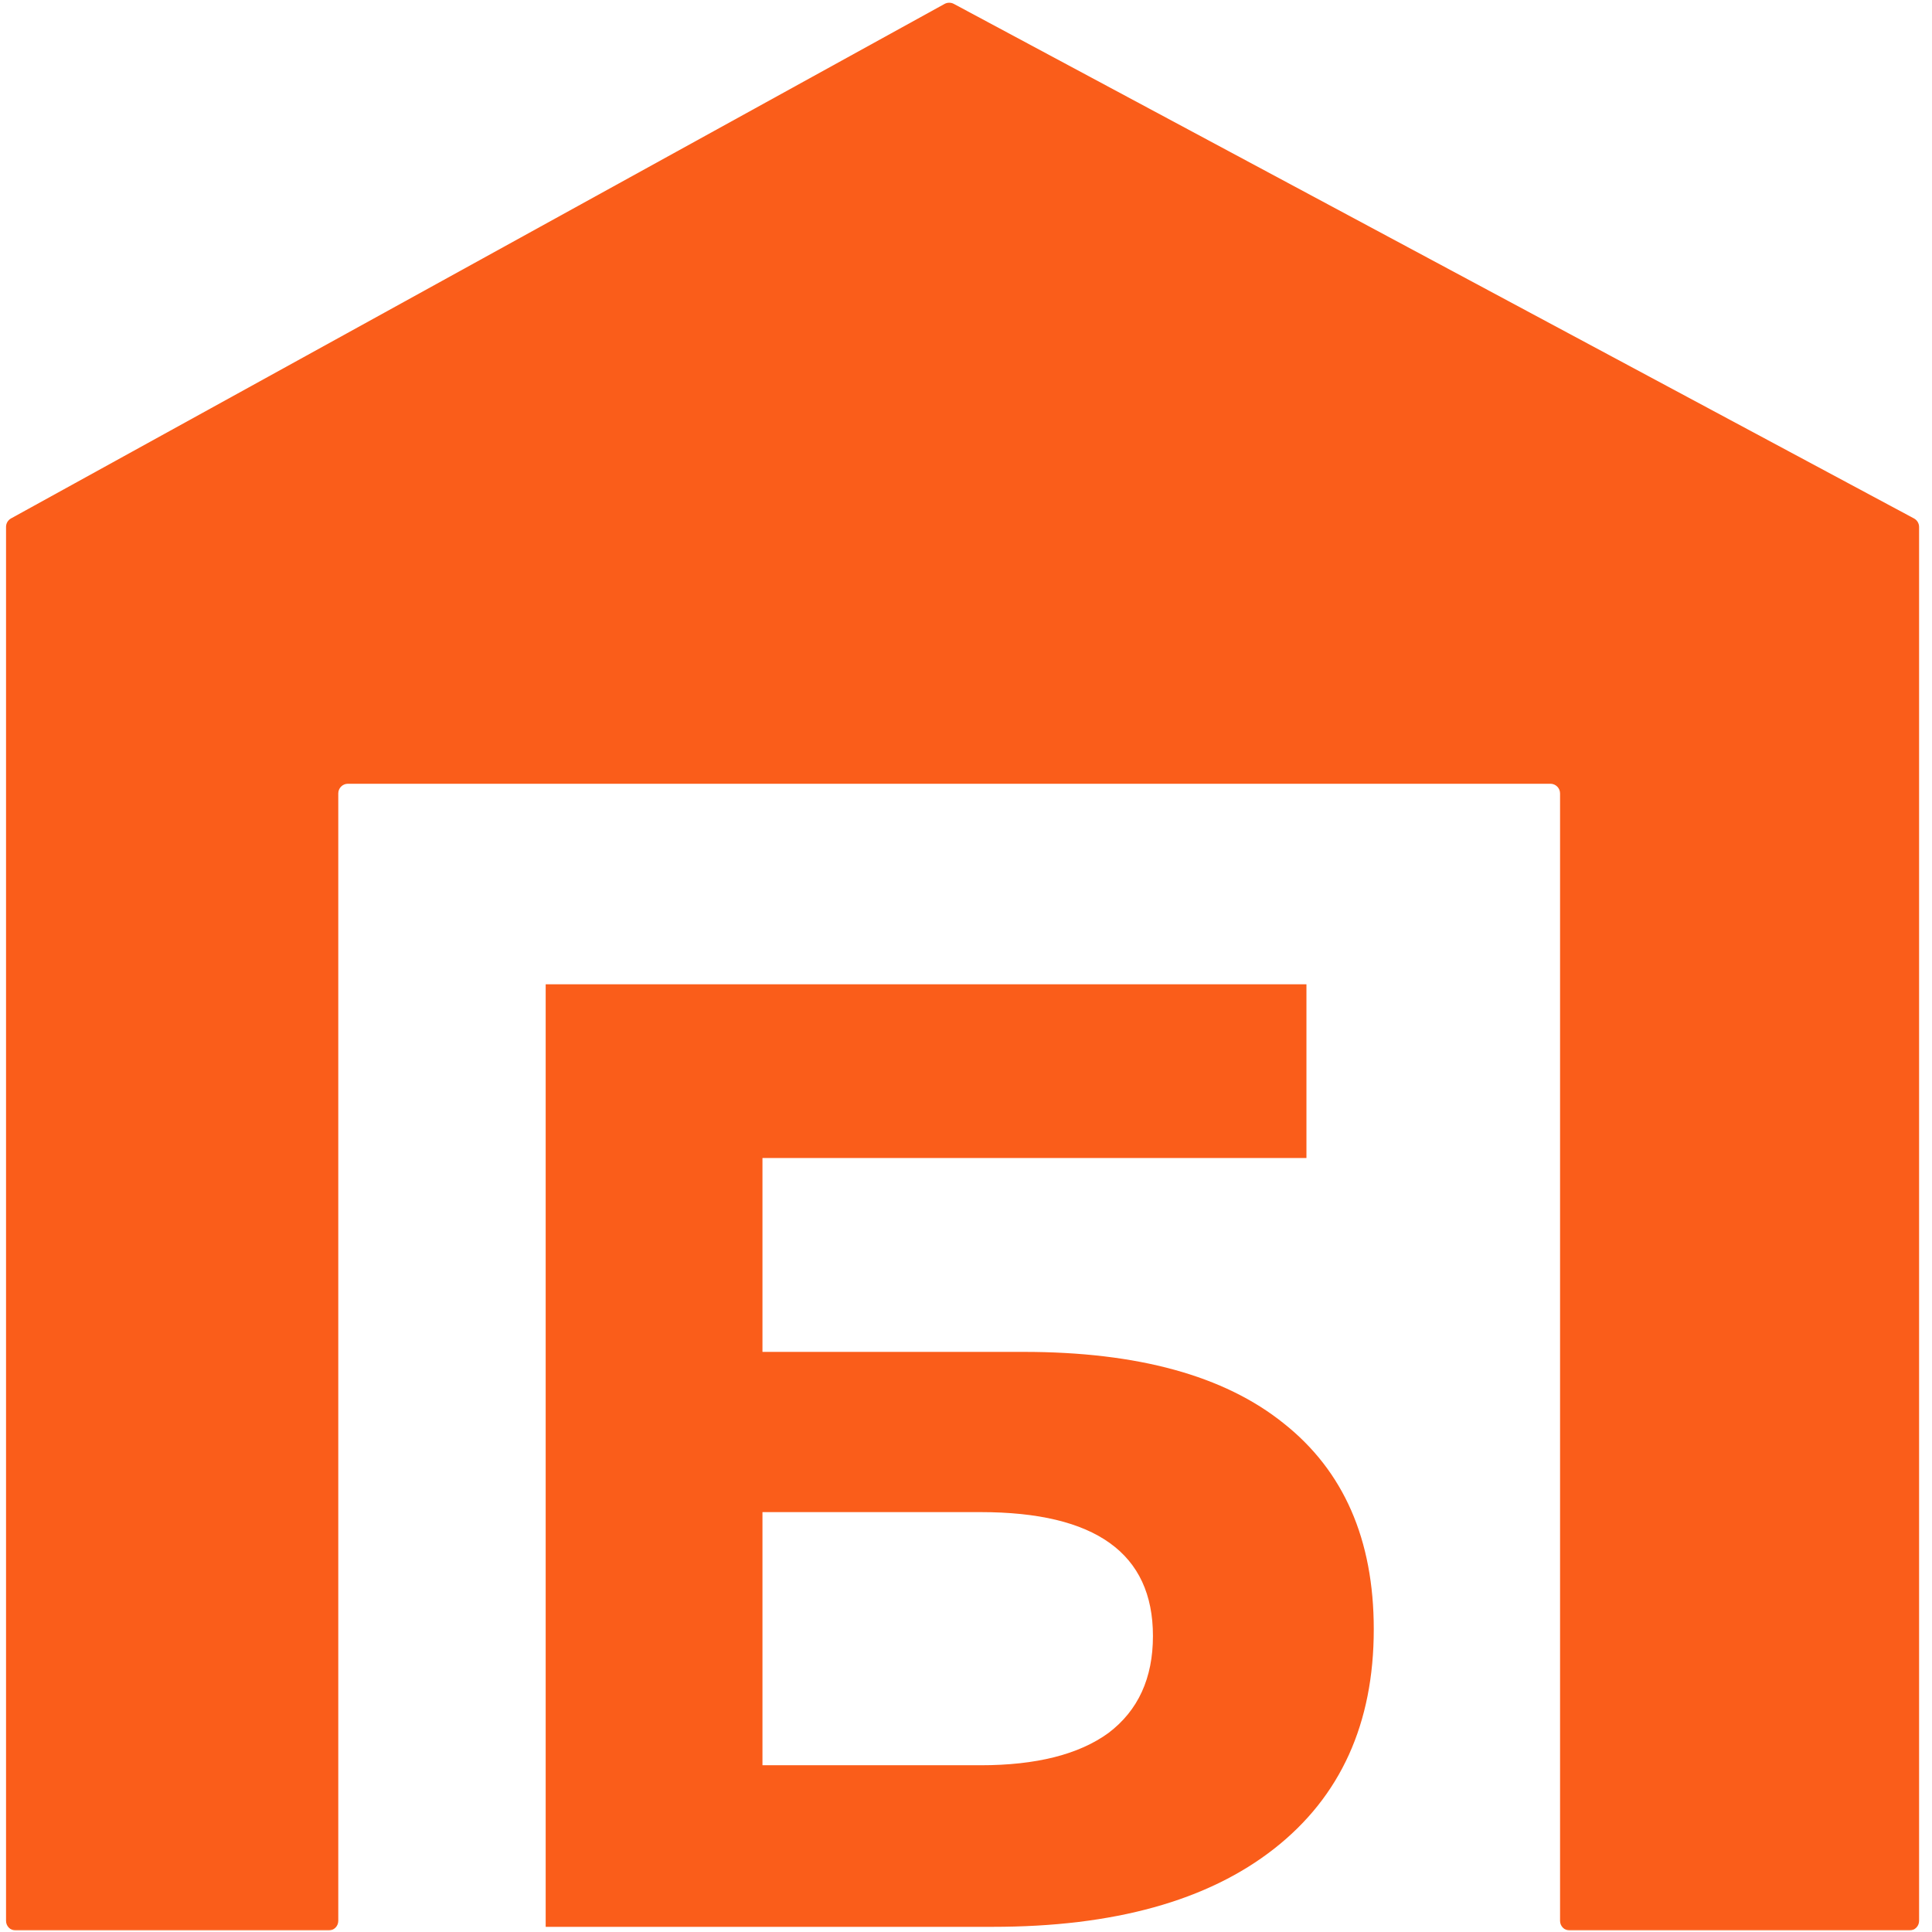
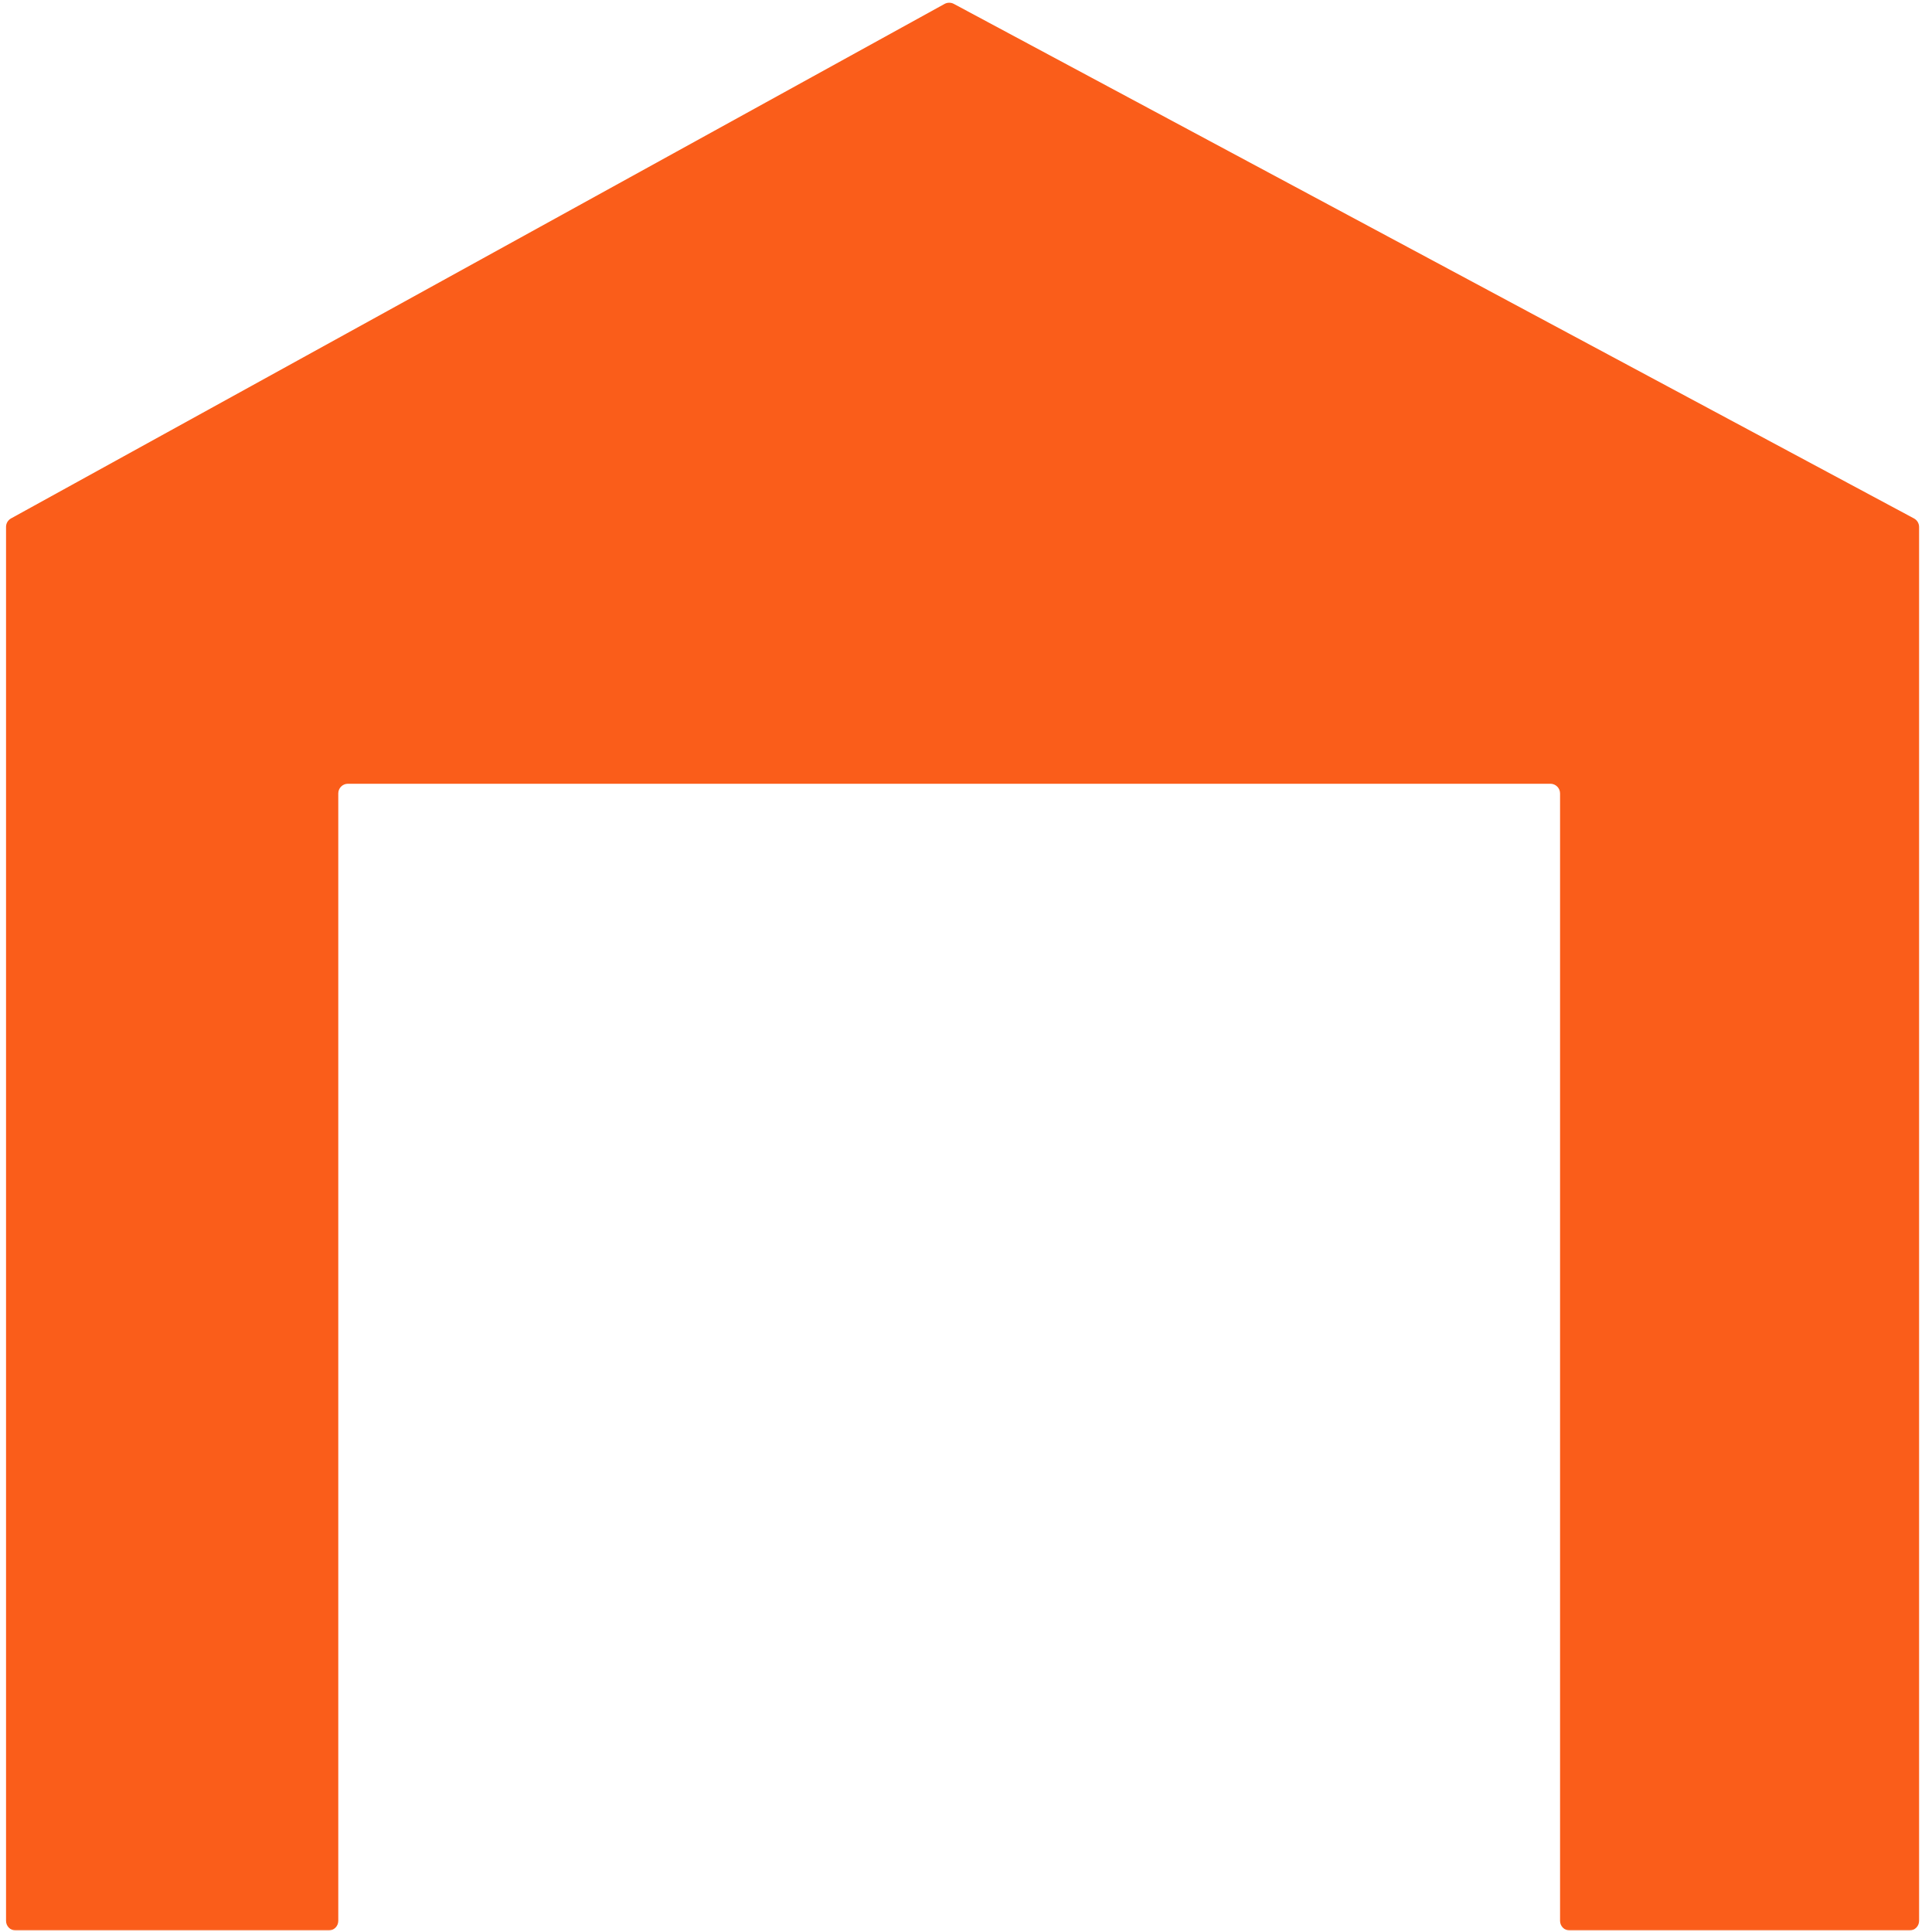
<svg xmlns="http://www.w3.org/2000/svg" width="1001" height="1001" viewBox="0 0 1001 1001" fill="none">
  <mask id="mask0_41_10" style="mask-type:alpha" maskUnits="userSpaceOnUse" x="0" y="0" width="1001" height="1001">
    <rect x="0.181" y="0.473" width="1000" height="1000" fill="#D9D9D9" />
  </mask>
  <g mask="url(#mask0_41_10)">
    <mask id="mask1_41_10" style="mask-type:alpha" maskUnits="userSpaceOnUse" x="251" y="508" width="493" height="493">
      <rect x="251.171" y="508.07" width="492.158" height="492.158" fill="#D9D9D9" />
    </mask>
    <g mask="url(#mask1_41_10)">
-       <path d="M282.726 509.979H676.889V599.973H395.045V700.432H530.386C589.453 700.432 634.334 712.757 665.03 737.407C696.191 762.057 711.771 797.636 711.771 844.145C711.771 892.979 694.563 930.884 660.146 957.859C625.73 984.834 577.128 998.322 514.341 998.322H282.726V509.979ZM508.062 914.606C536.898 914.606 558.989 909.025 574.337 897.863C589.685 886.236 597.359 869.492 597.359 847.633C597.359 804.845 567.593 783.451 508.062 783.451H395.045V914.606H508.062Z" fill="#FA5D1A" />
-     </g>
+       </g>
    <path d="M3.129 272.983V995.227C3.129 997.989 5.367 1000.23 8.129 1000.23H170.266C173.028 1000.23 175.266 997.989 175.266 995.227V411.074C175.266 408.313 177.505 406.074 180.267 406.074H803.29C806.051 406.074 808.29 408.313 808.29 411.074V995.227C808.29 997.989 810.528 1000.23 813.29 1000.23H989.31C992.071 1000.23 994.31 997.989 994.31 995.227V273.022C994.31 271.18 993.296 269.486 991.672 268.615L494.173 2C492.68 1.2 490.882 1.211 489.398 2.028L5.715 268.604C4.12 269.483 3.129 271.161 3.129 272.983Z" fill="#FA5D1A" />
  </g>
</svg>